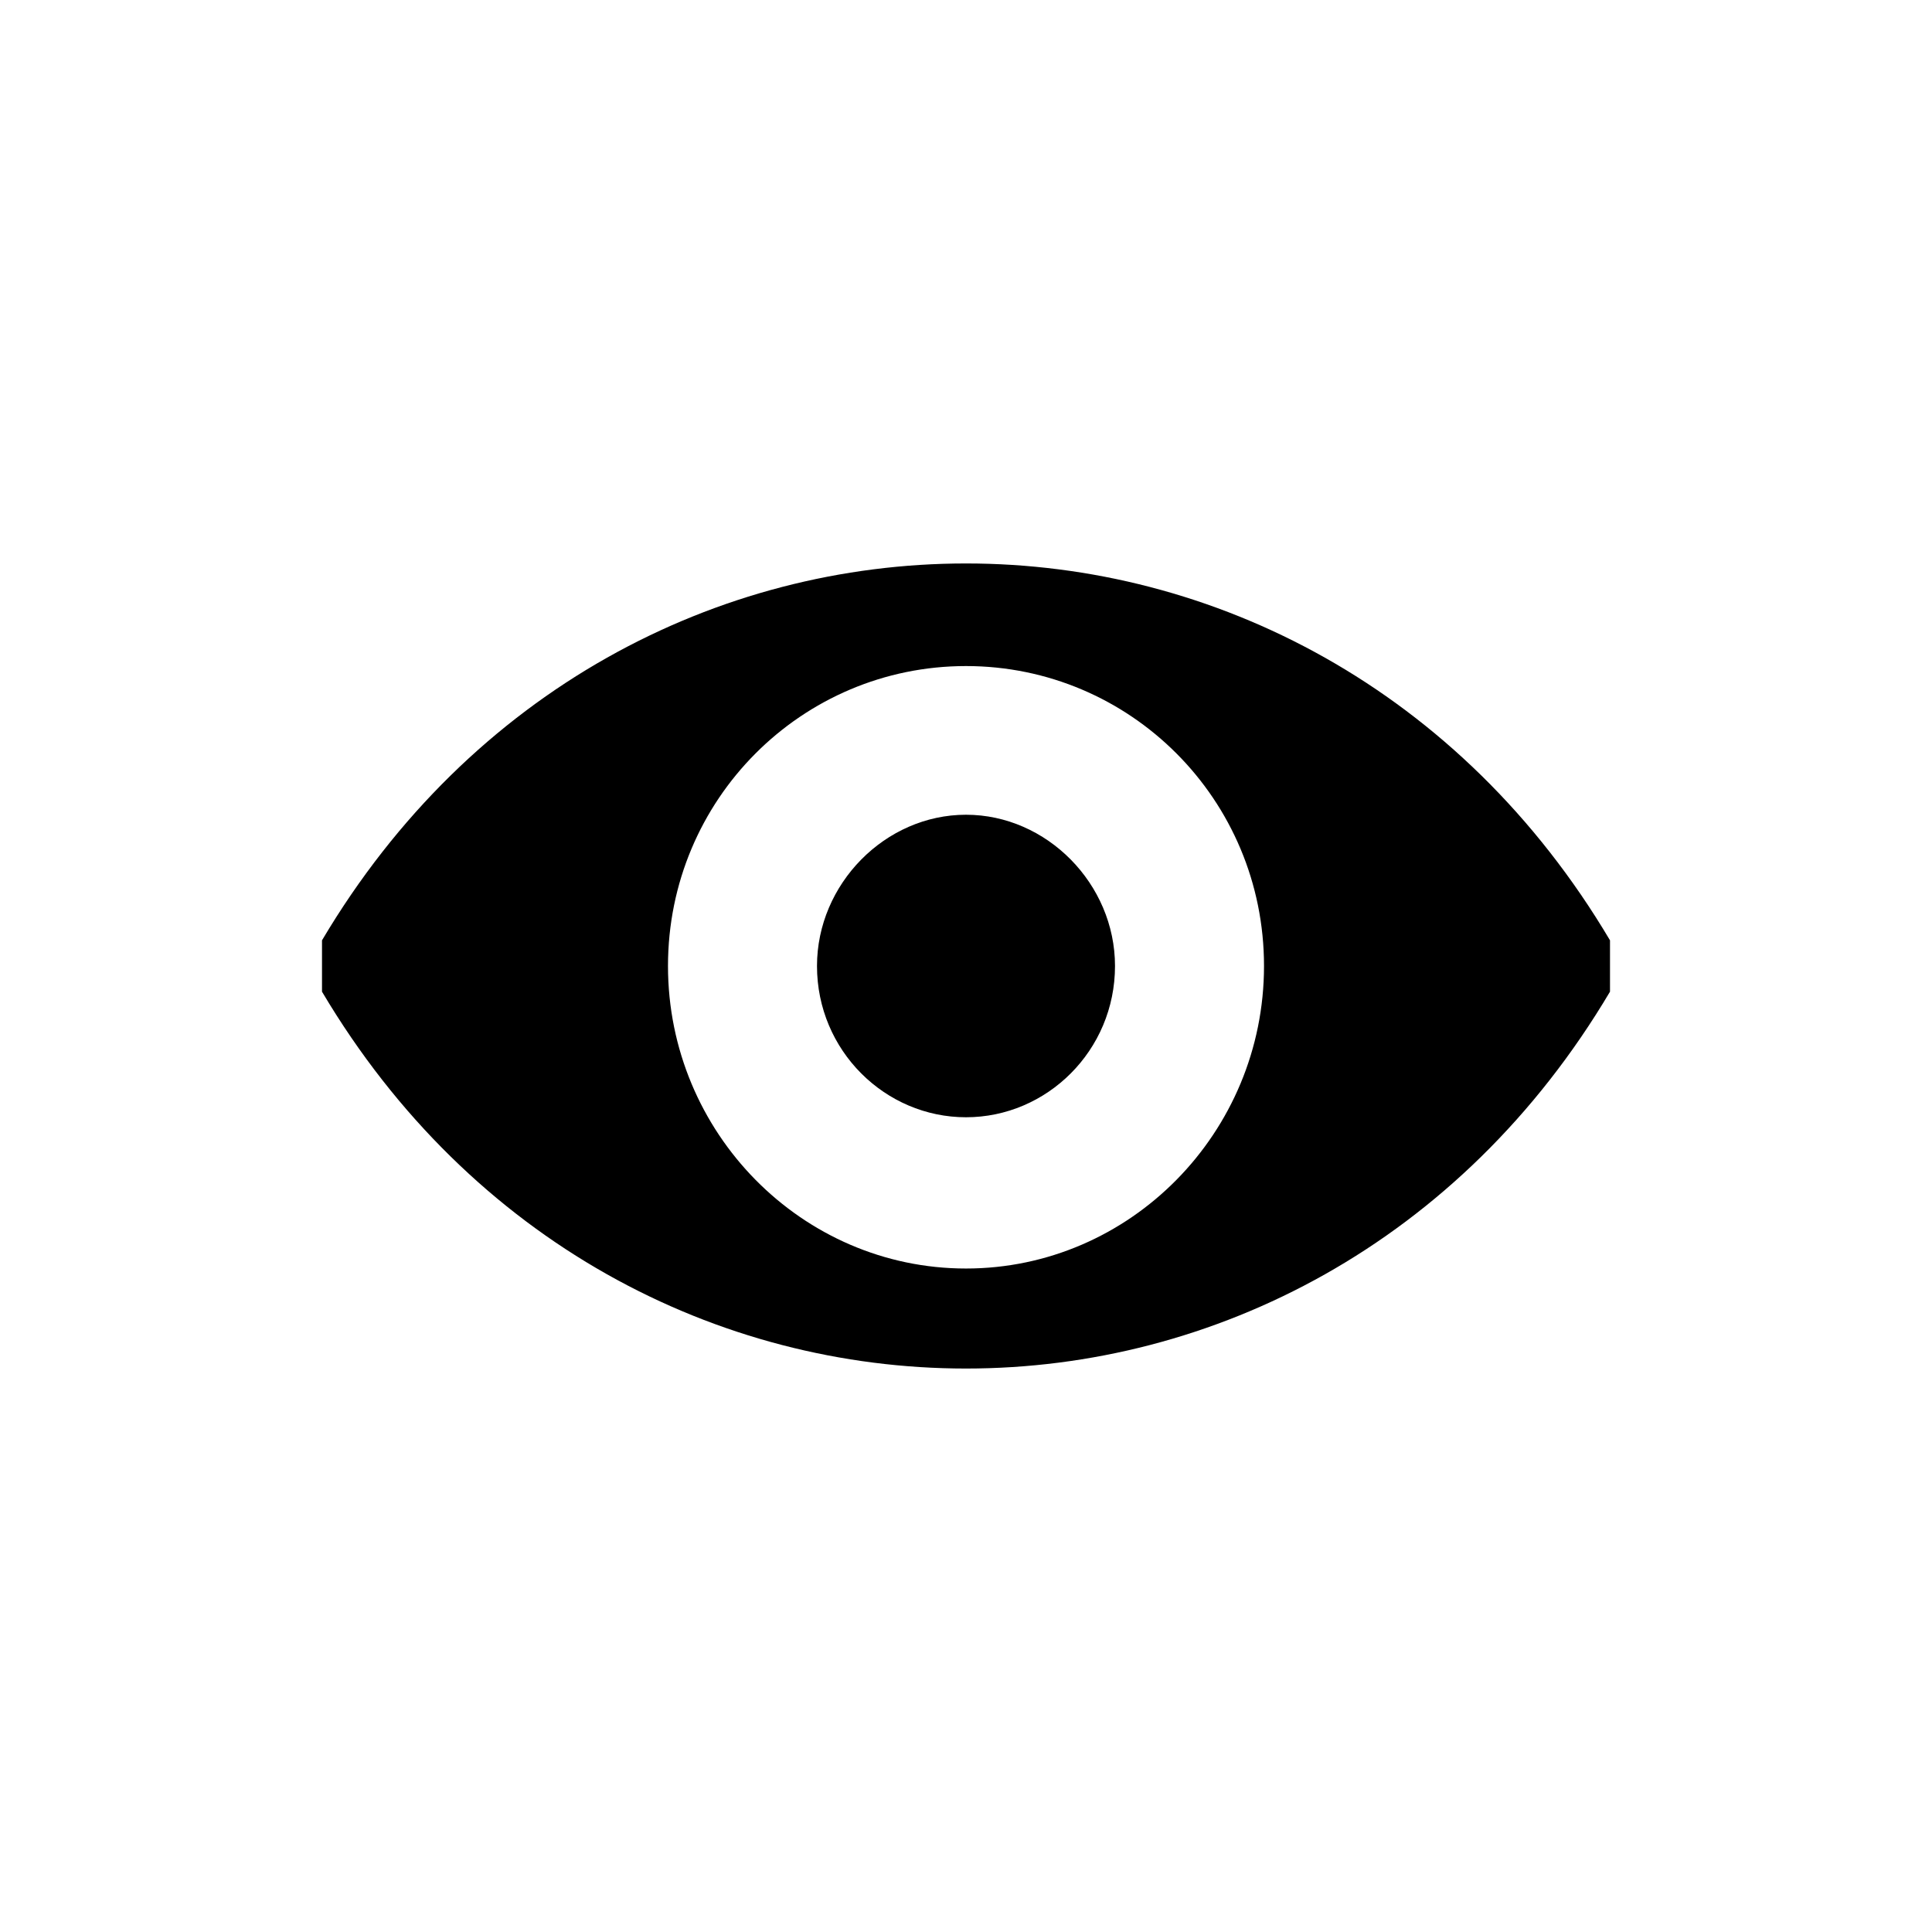
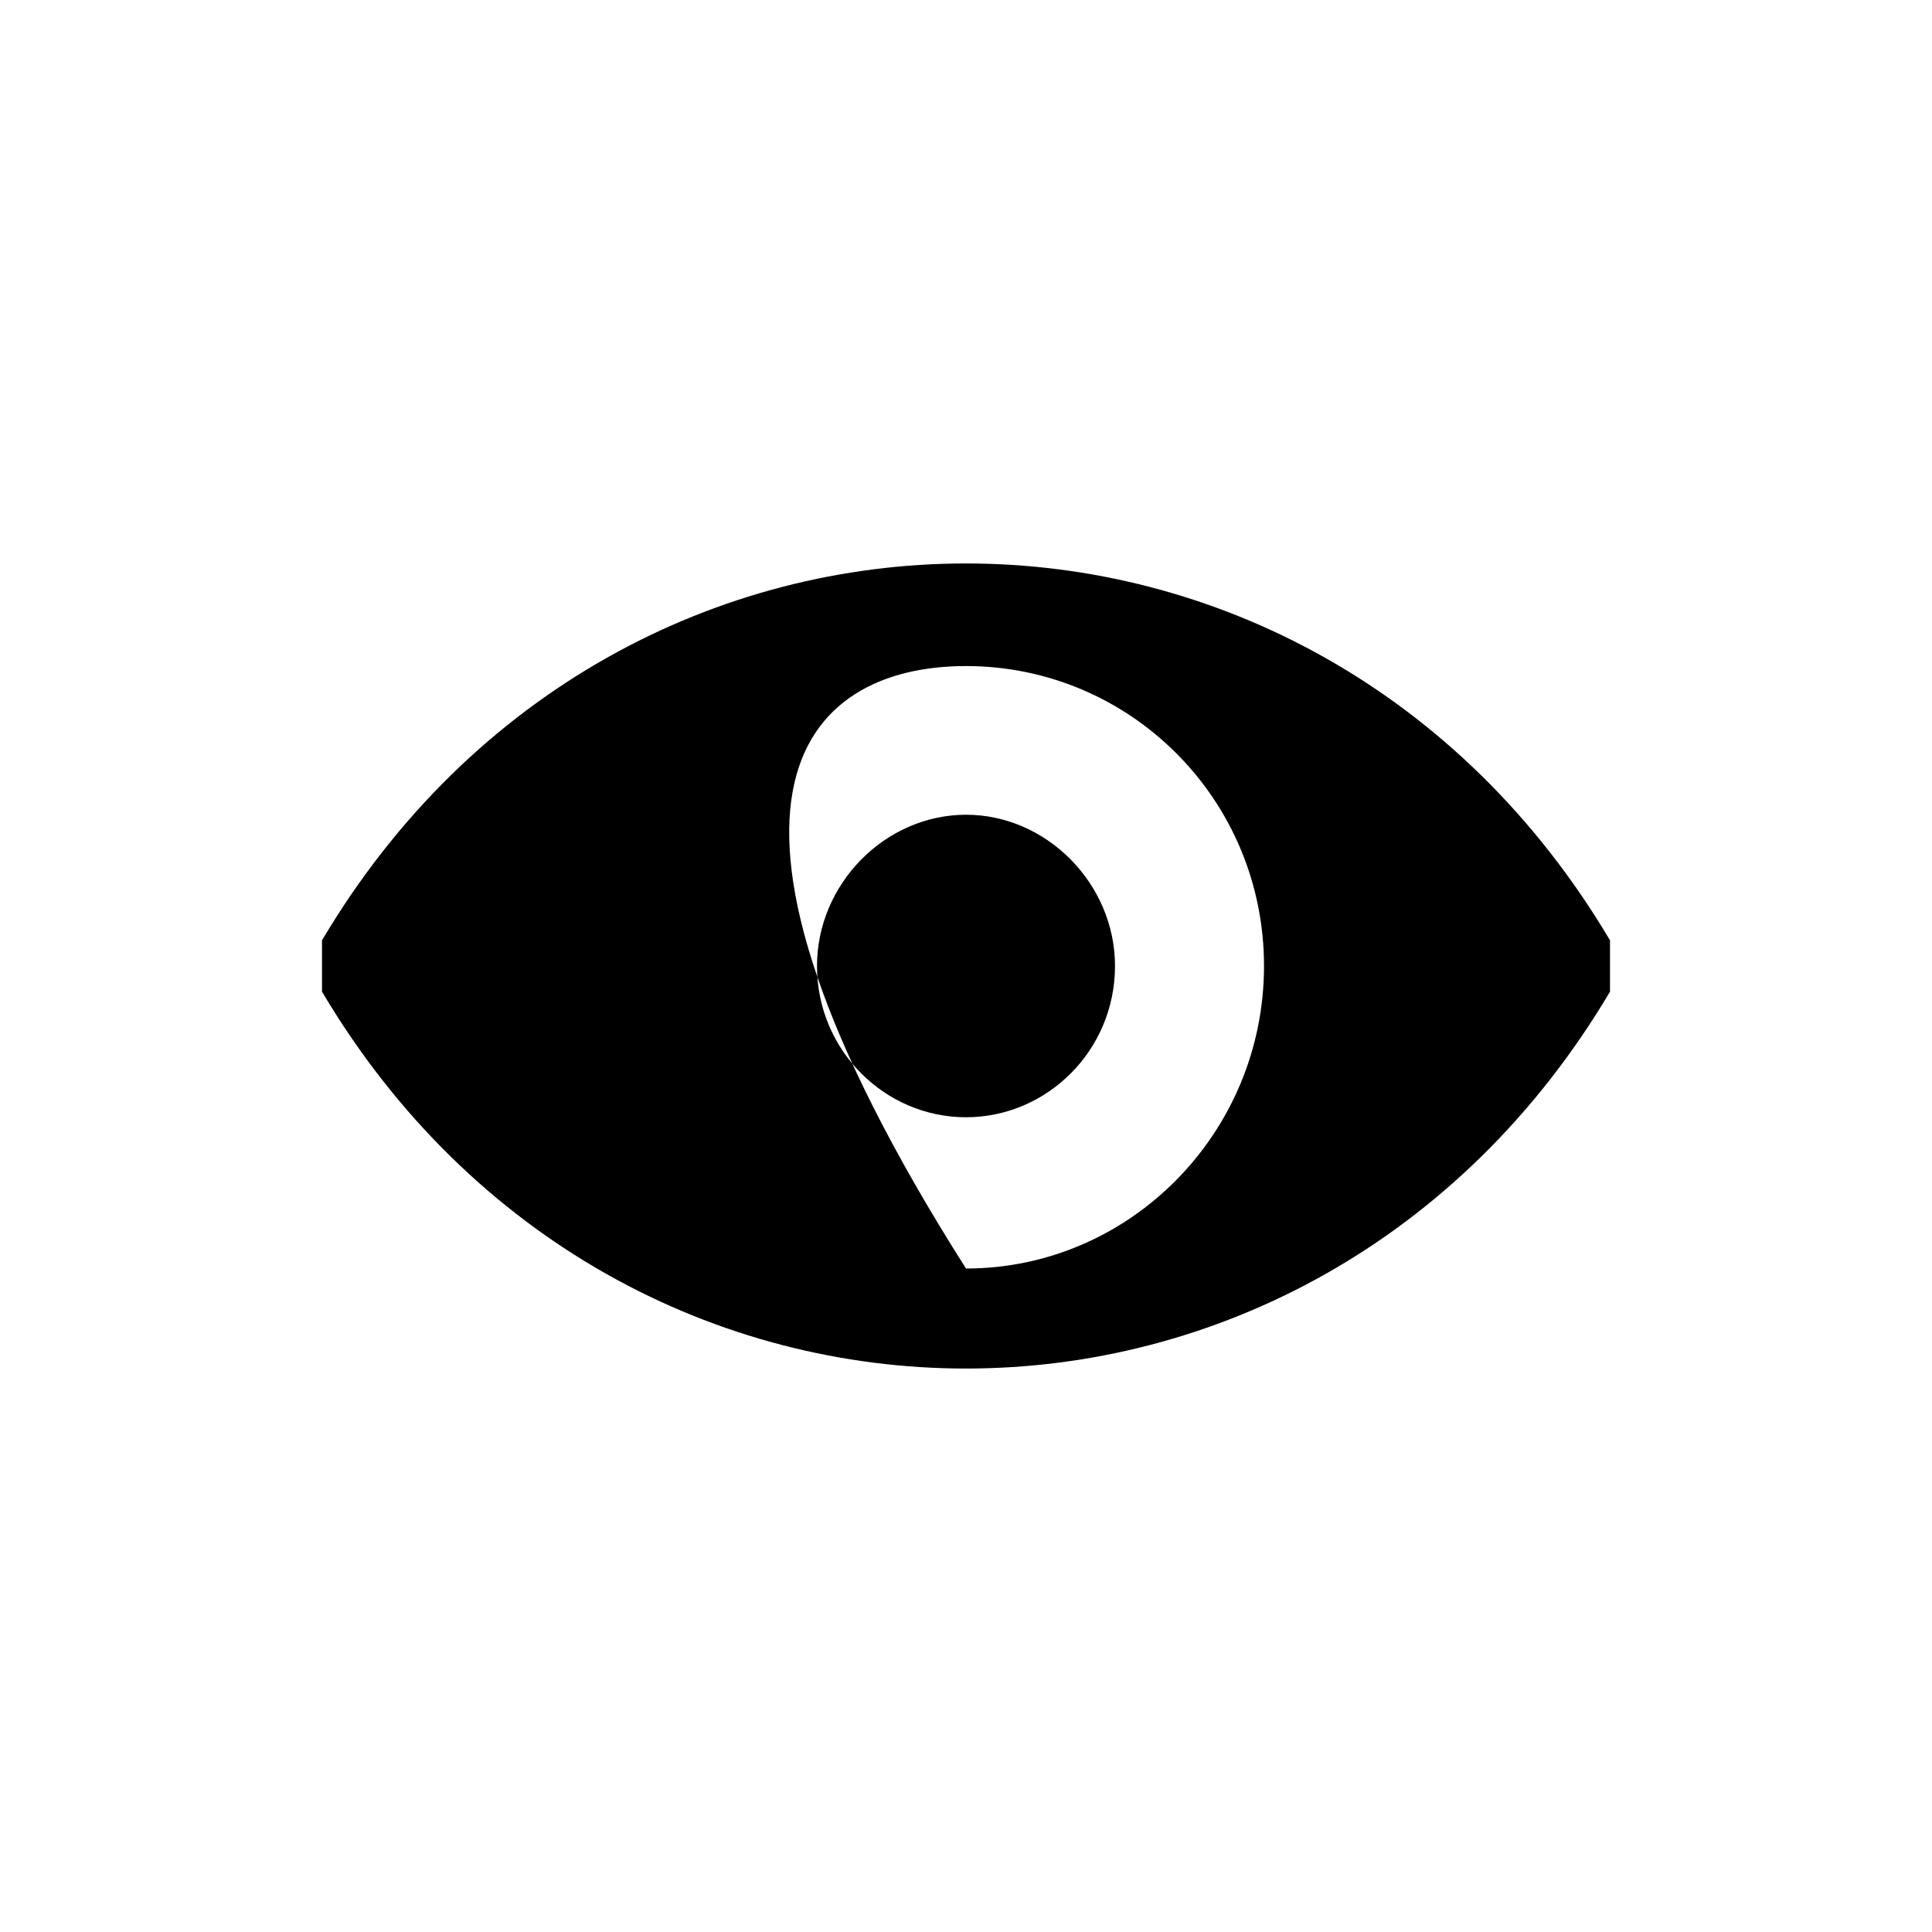
<svg xmlns="http://www.w3.org/2000/svg" width="24" height="24" viewBox="0 0 24 24" fill="none">
-   <path d="M4 11.681V12.319C7.702 18.561 16.298 18.561 20 12.319V11.681C16.298 5.439 7.702 5.439 4 11.681ZM12 15.758C9.961 15.758 8.298 14.07 8.298 12C8.298 9.93 9.961 8.274 12 8.274C14.039 8.274 15.702 9.93 15.702 12C15.702 14.07 14.039 15.758 12 15.758ZM13.851 12C13.851 13.051 13.004 13.879 12 13.879C10.996 13.879 10.149 13.051 10.149 12C10.149 10.981 10.996 10.121 12 10.121C13.004 10.121 13.851 10.981 13.851 12Z" fill="black" />
+   <path d="M4 11.681V12.319C7.702 18.561 16.298 18.561 20 12.319V11.681C16.298 5.439 7.702 5.439 4 11.681ZM12 15.758C8.298 9.93 9.961 8.274 12 8.274C14.039 8.274 15.702 9.93 15.702 12C15.702 14.07 14.039 15.758 12 15.758ZM13.851 12C13.851 13.051 13.004 13.879 12 13.879C10.996 13.879 10.149 13.051 10.149 12C10.149 10.981 10.996 10.121 12 10.121C13.004 10.121 13.851 10.981 13.851 12Z" fill="black" />
</svg>